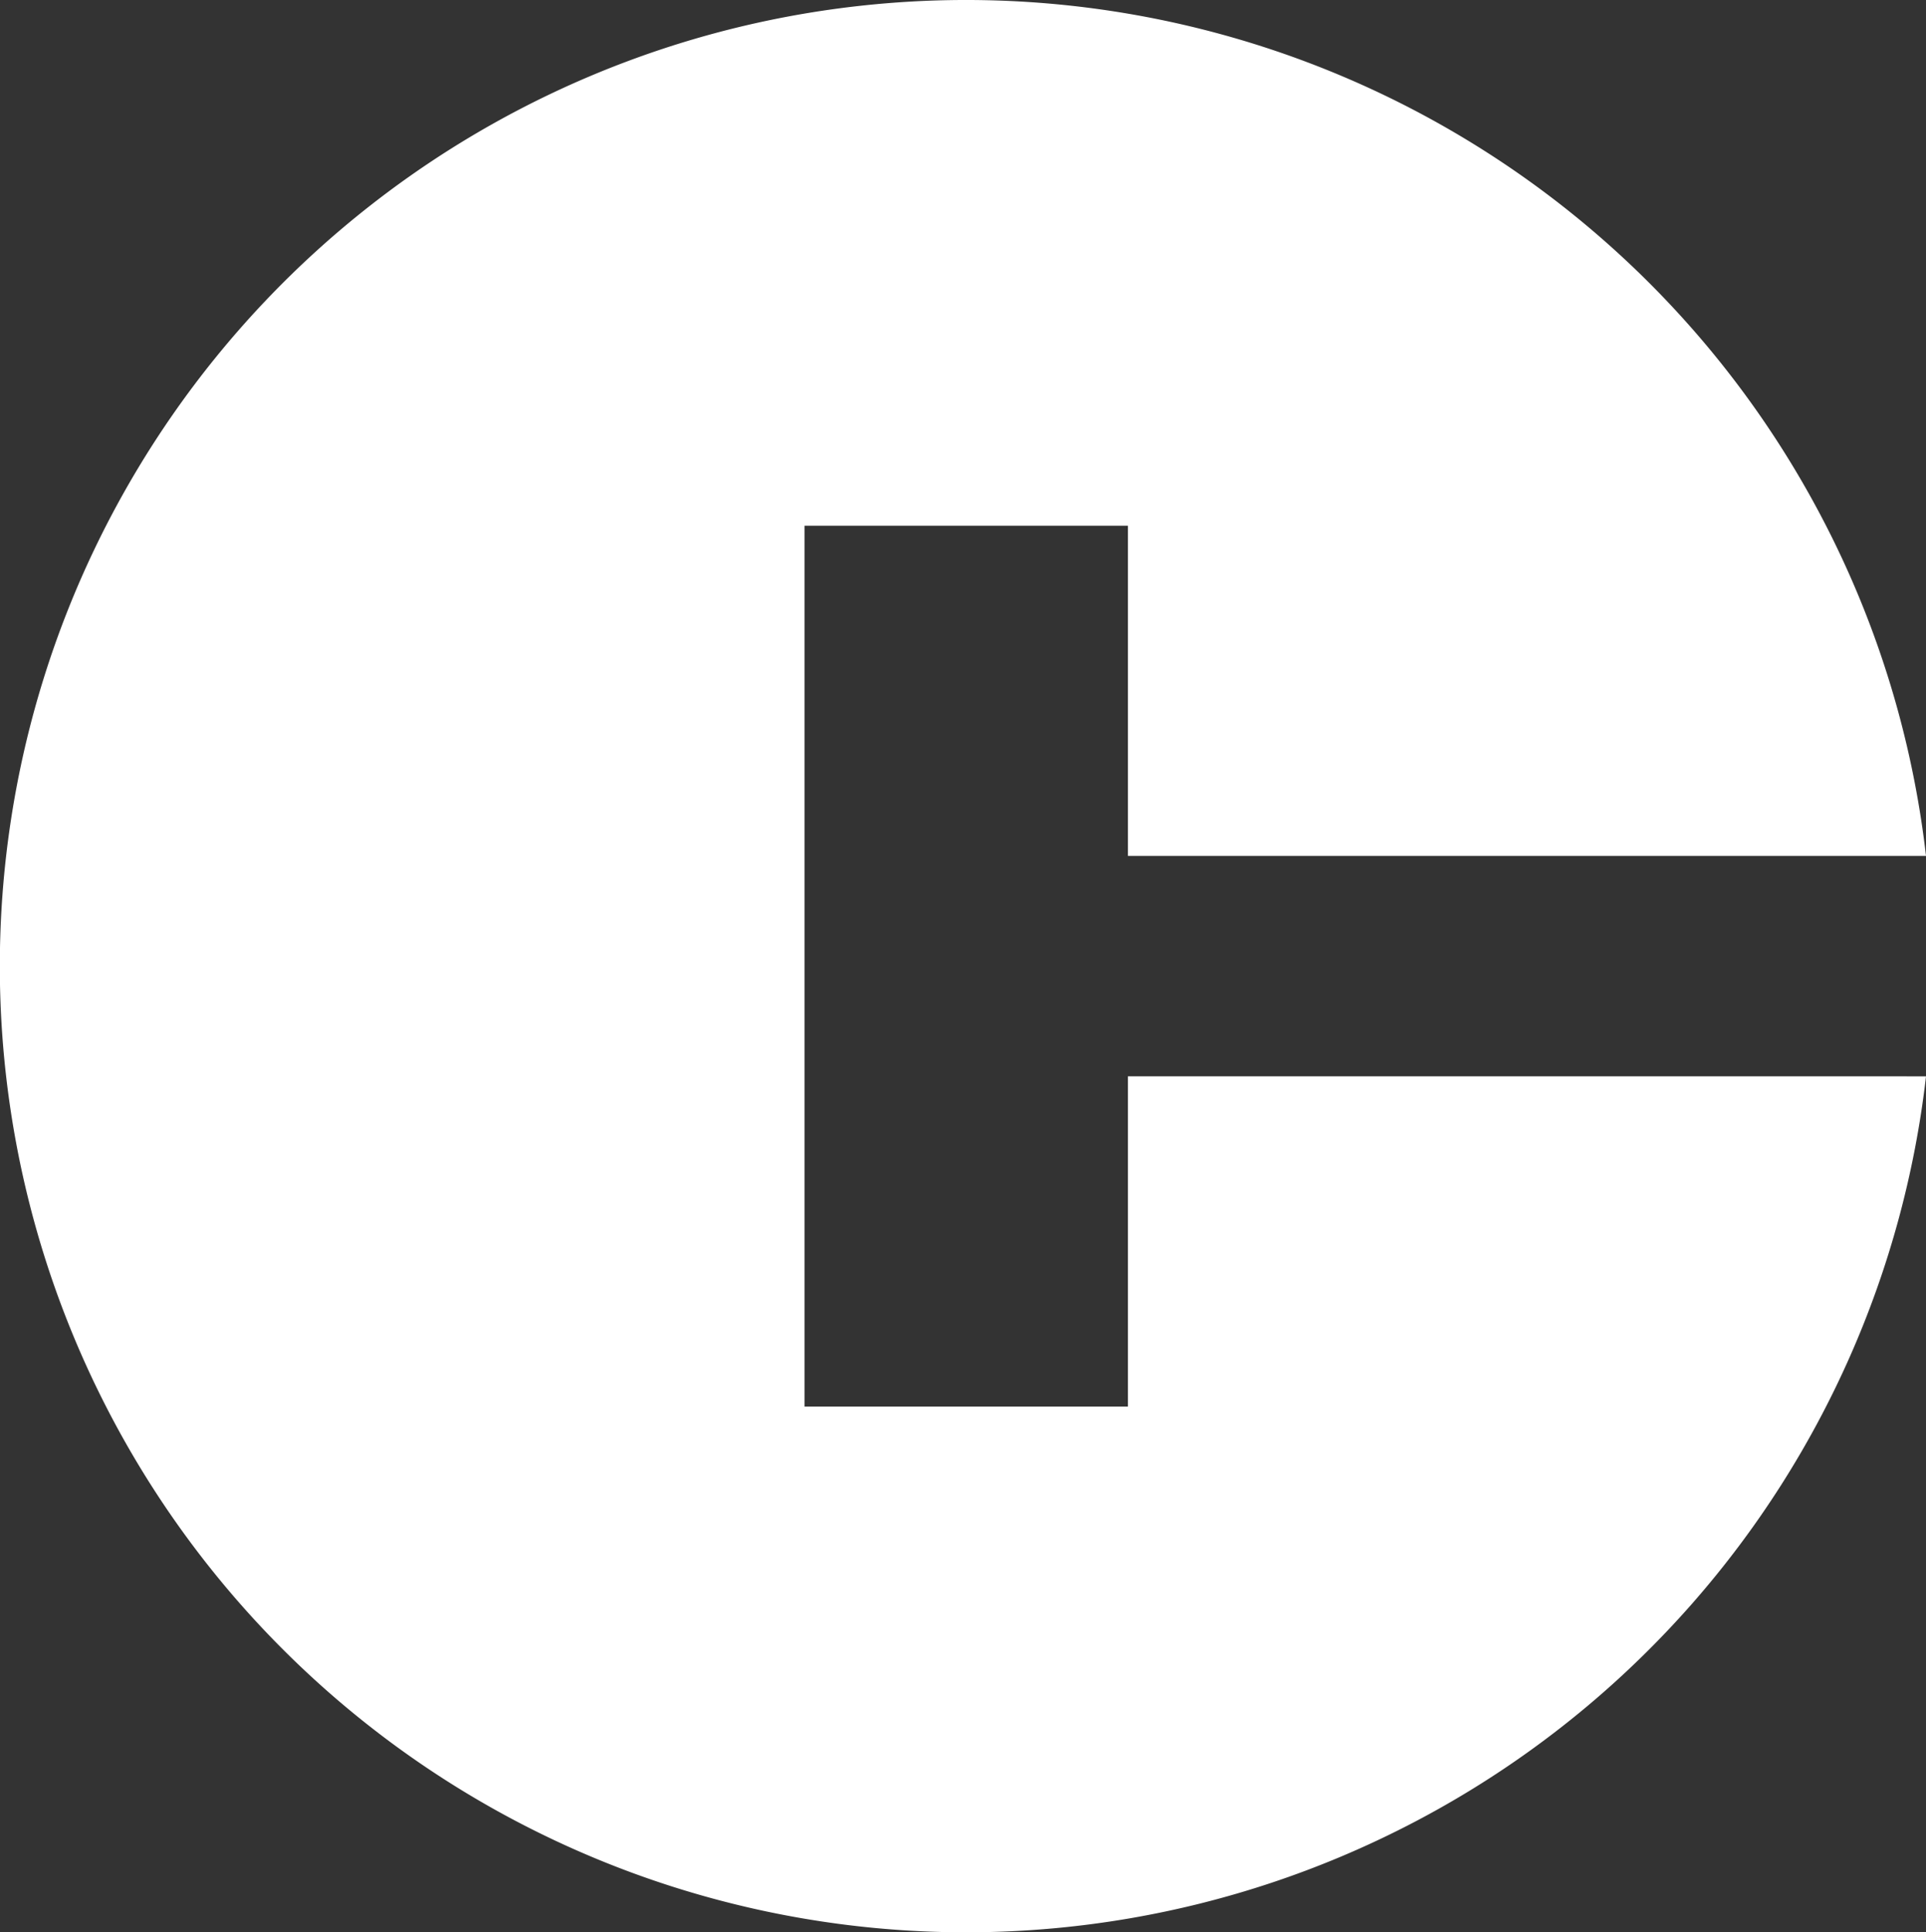
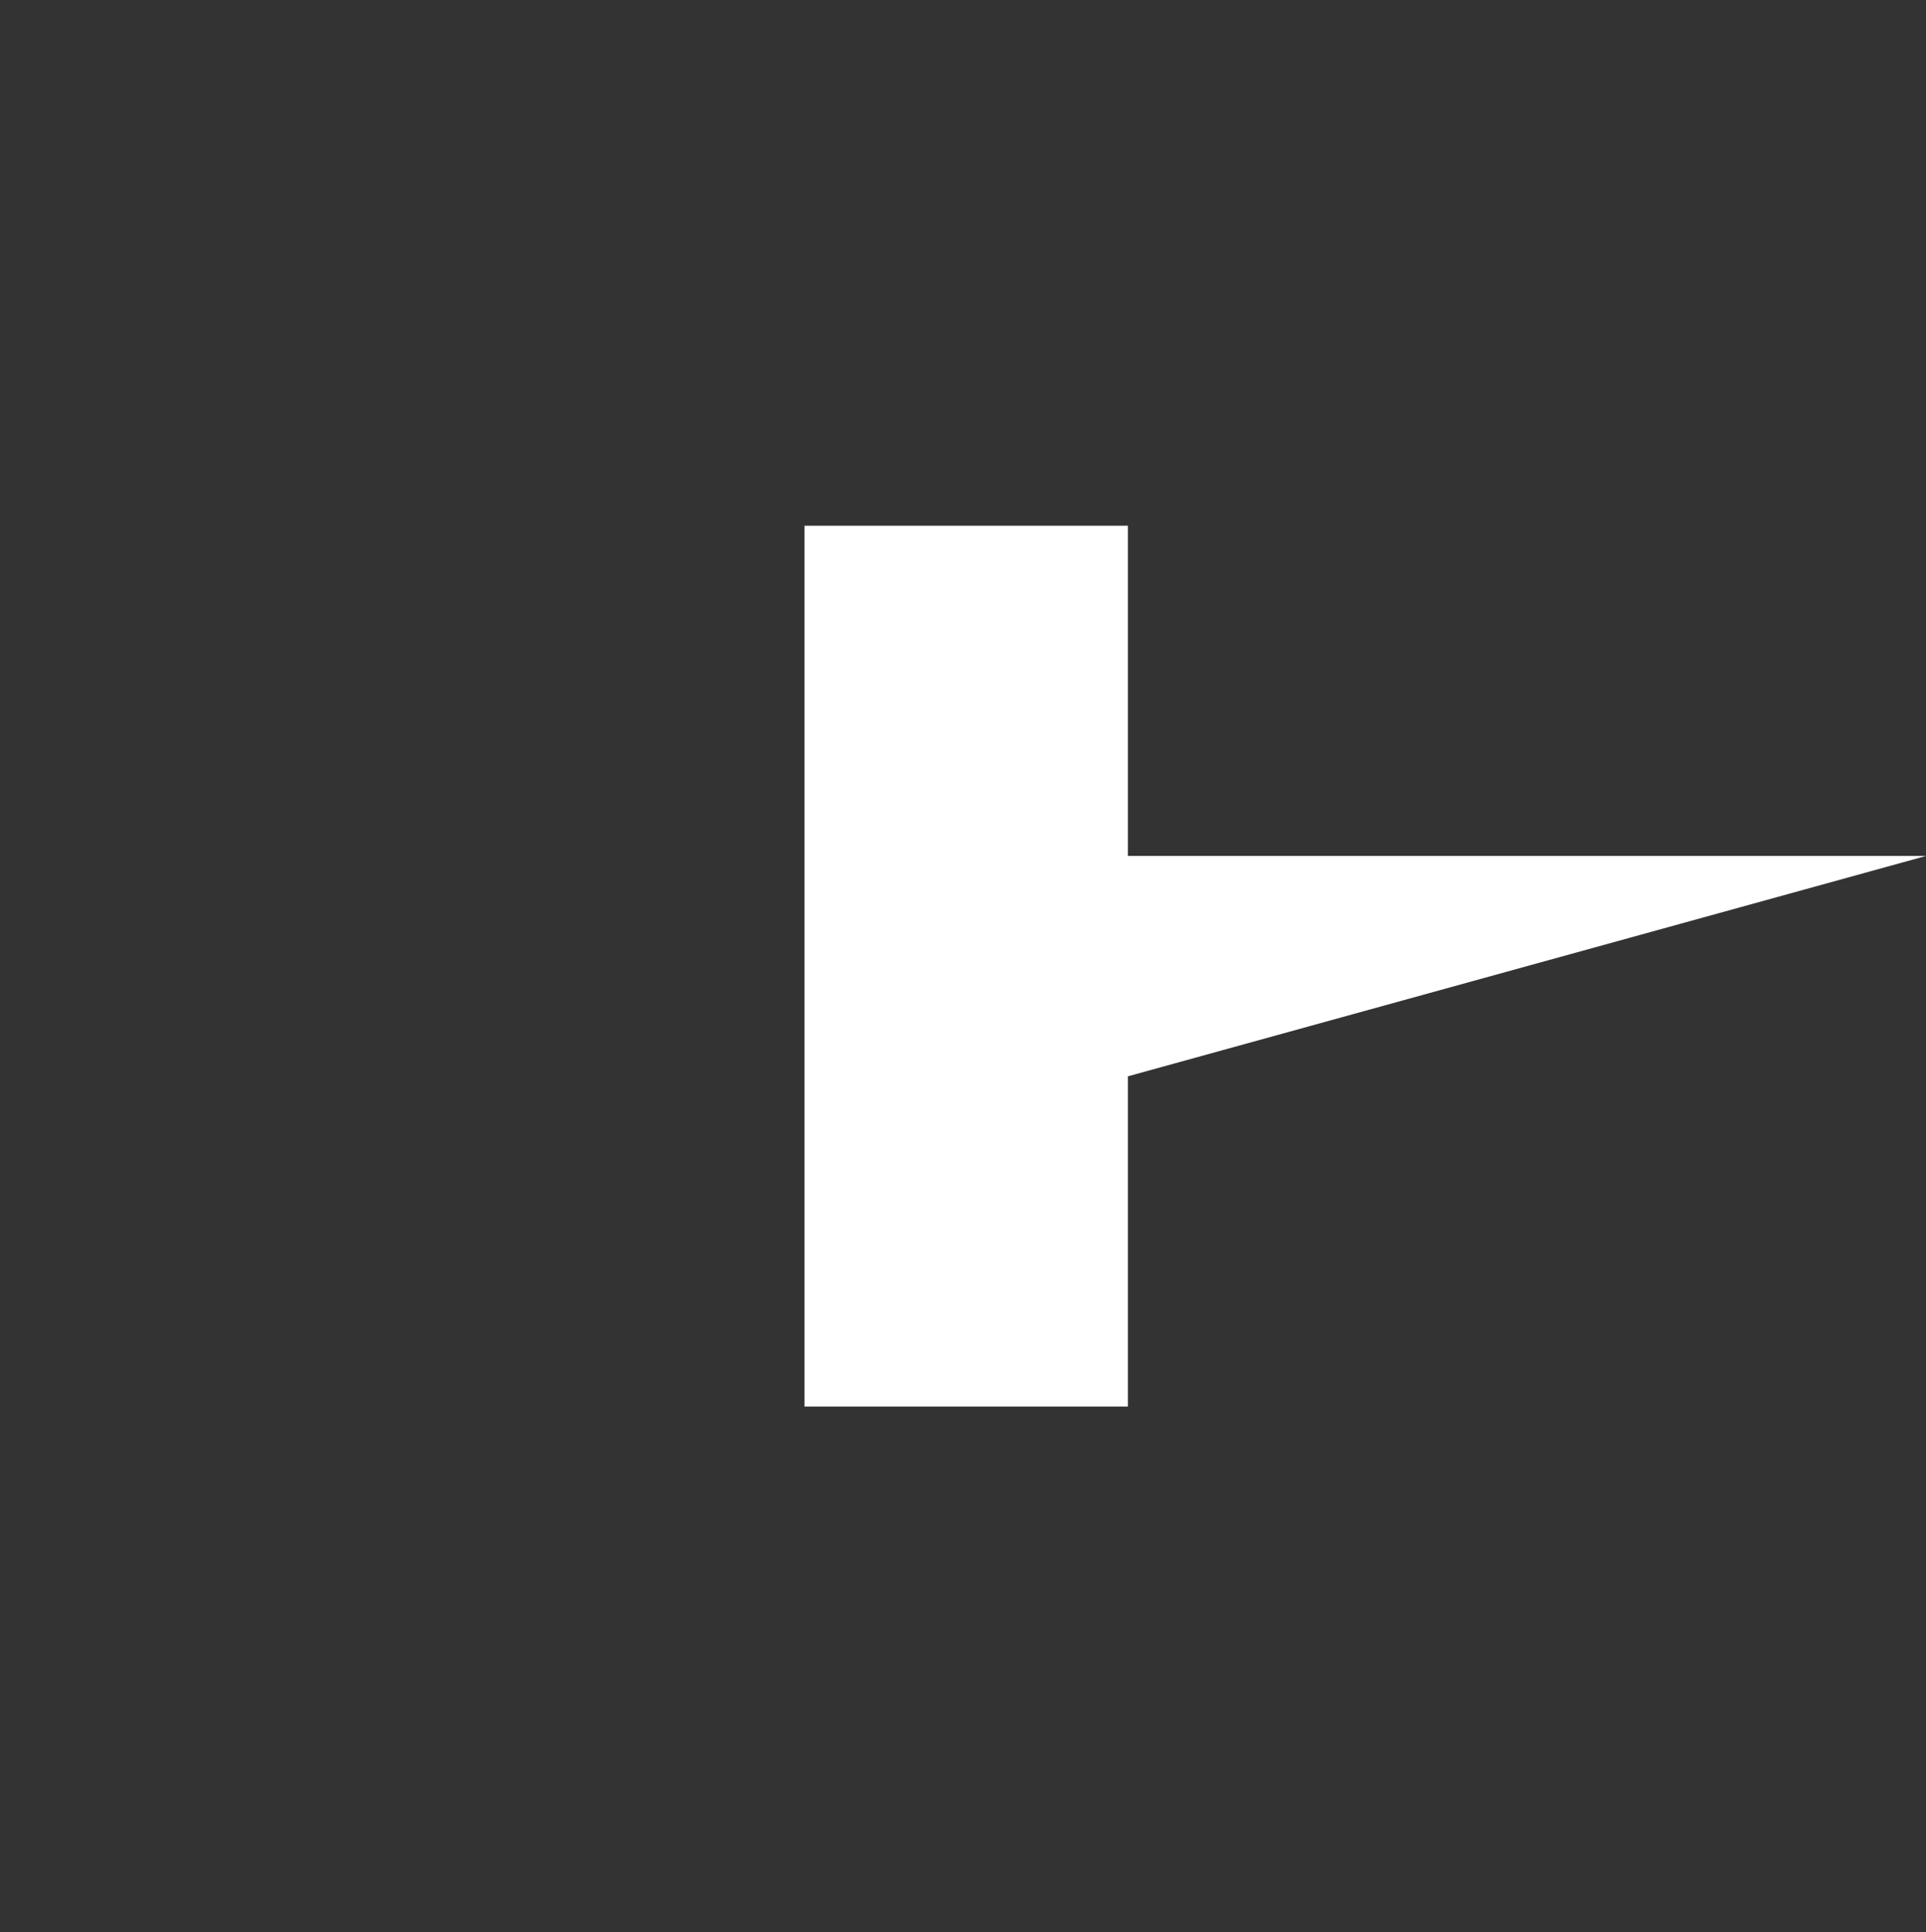
<svg xmlns="http://www.w3.org/2000/svg" width="56.245" height="56.433" viewBox="0 0 56.245 56.433">
  <rect x="0" y="0" width="56.245" height="56.433" fill="#333333" stroke="none" />
-   <path d="M56.472,442.928v9.646H47.027V426.848h9.445v9.645H79.778a28.217,28.217,0,1,0,0,6.436Z" transform="translate(-23.533 -411.494)" fill="#fff" />
+   <path d="M56.472,442.928v9.646H47.027V426.848h9.445v9.645H79.778Z" transform="translate(-23.533 -411.494)" fill="#fff" />
</svg>